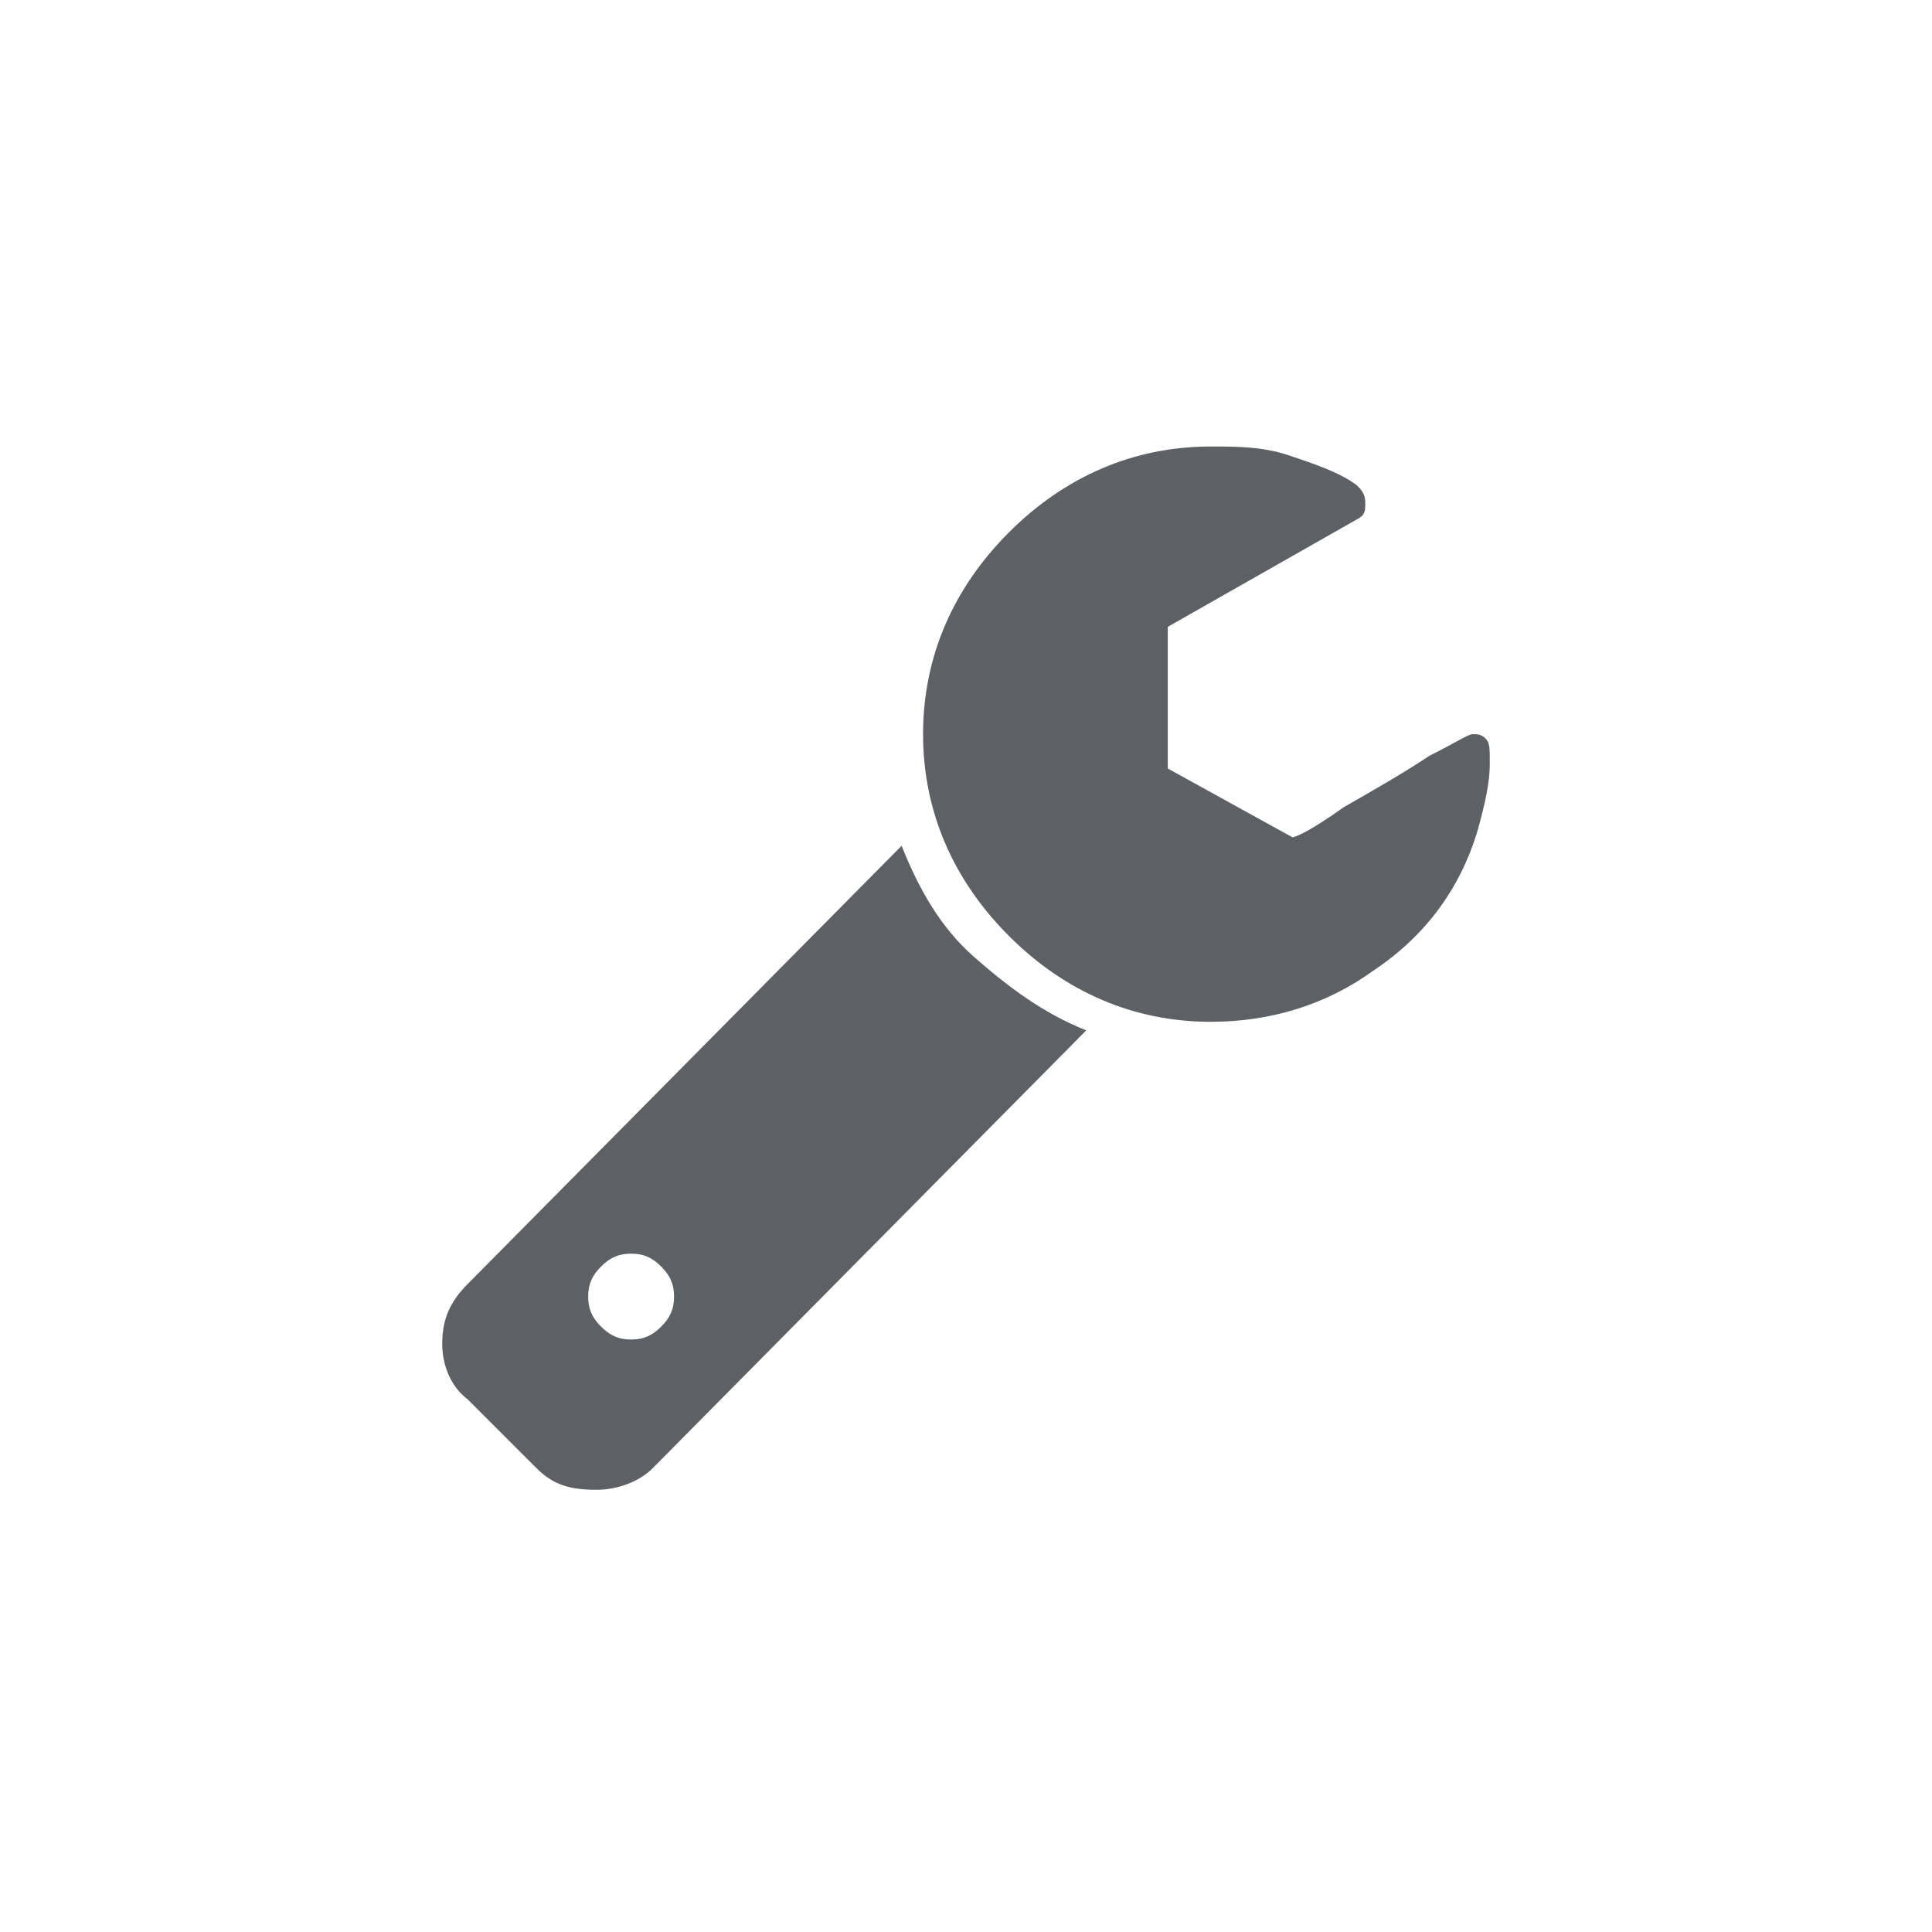
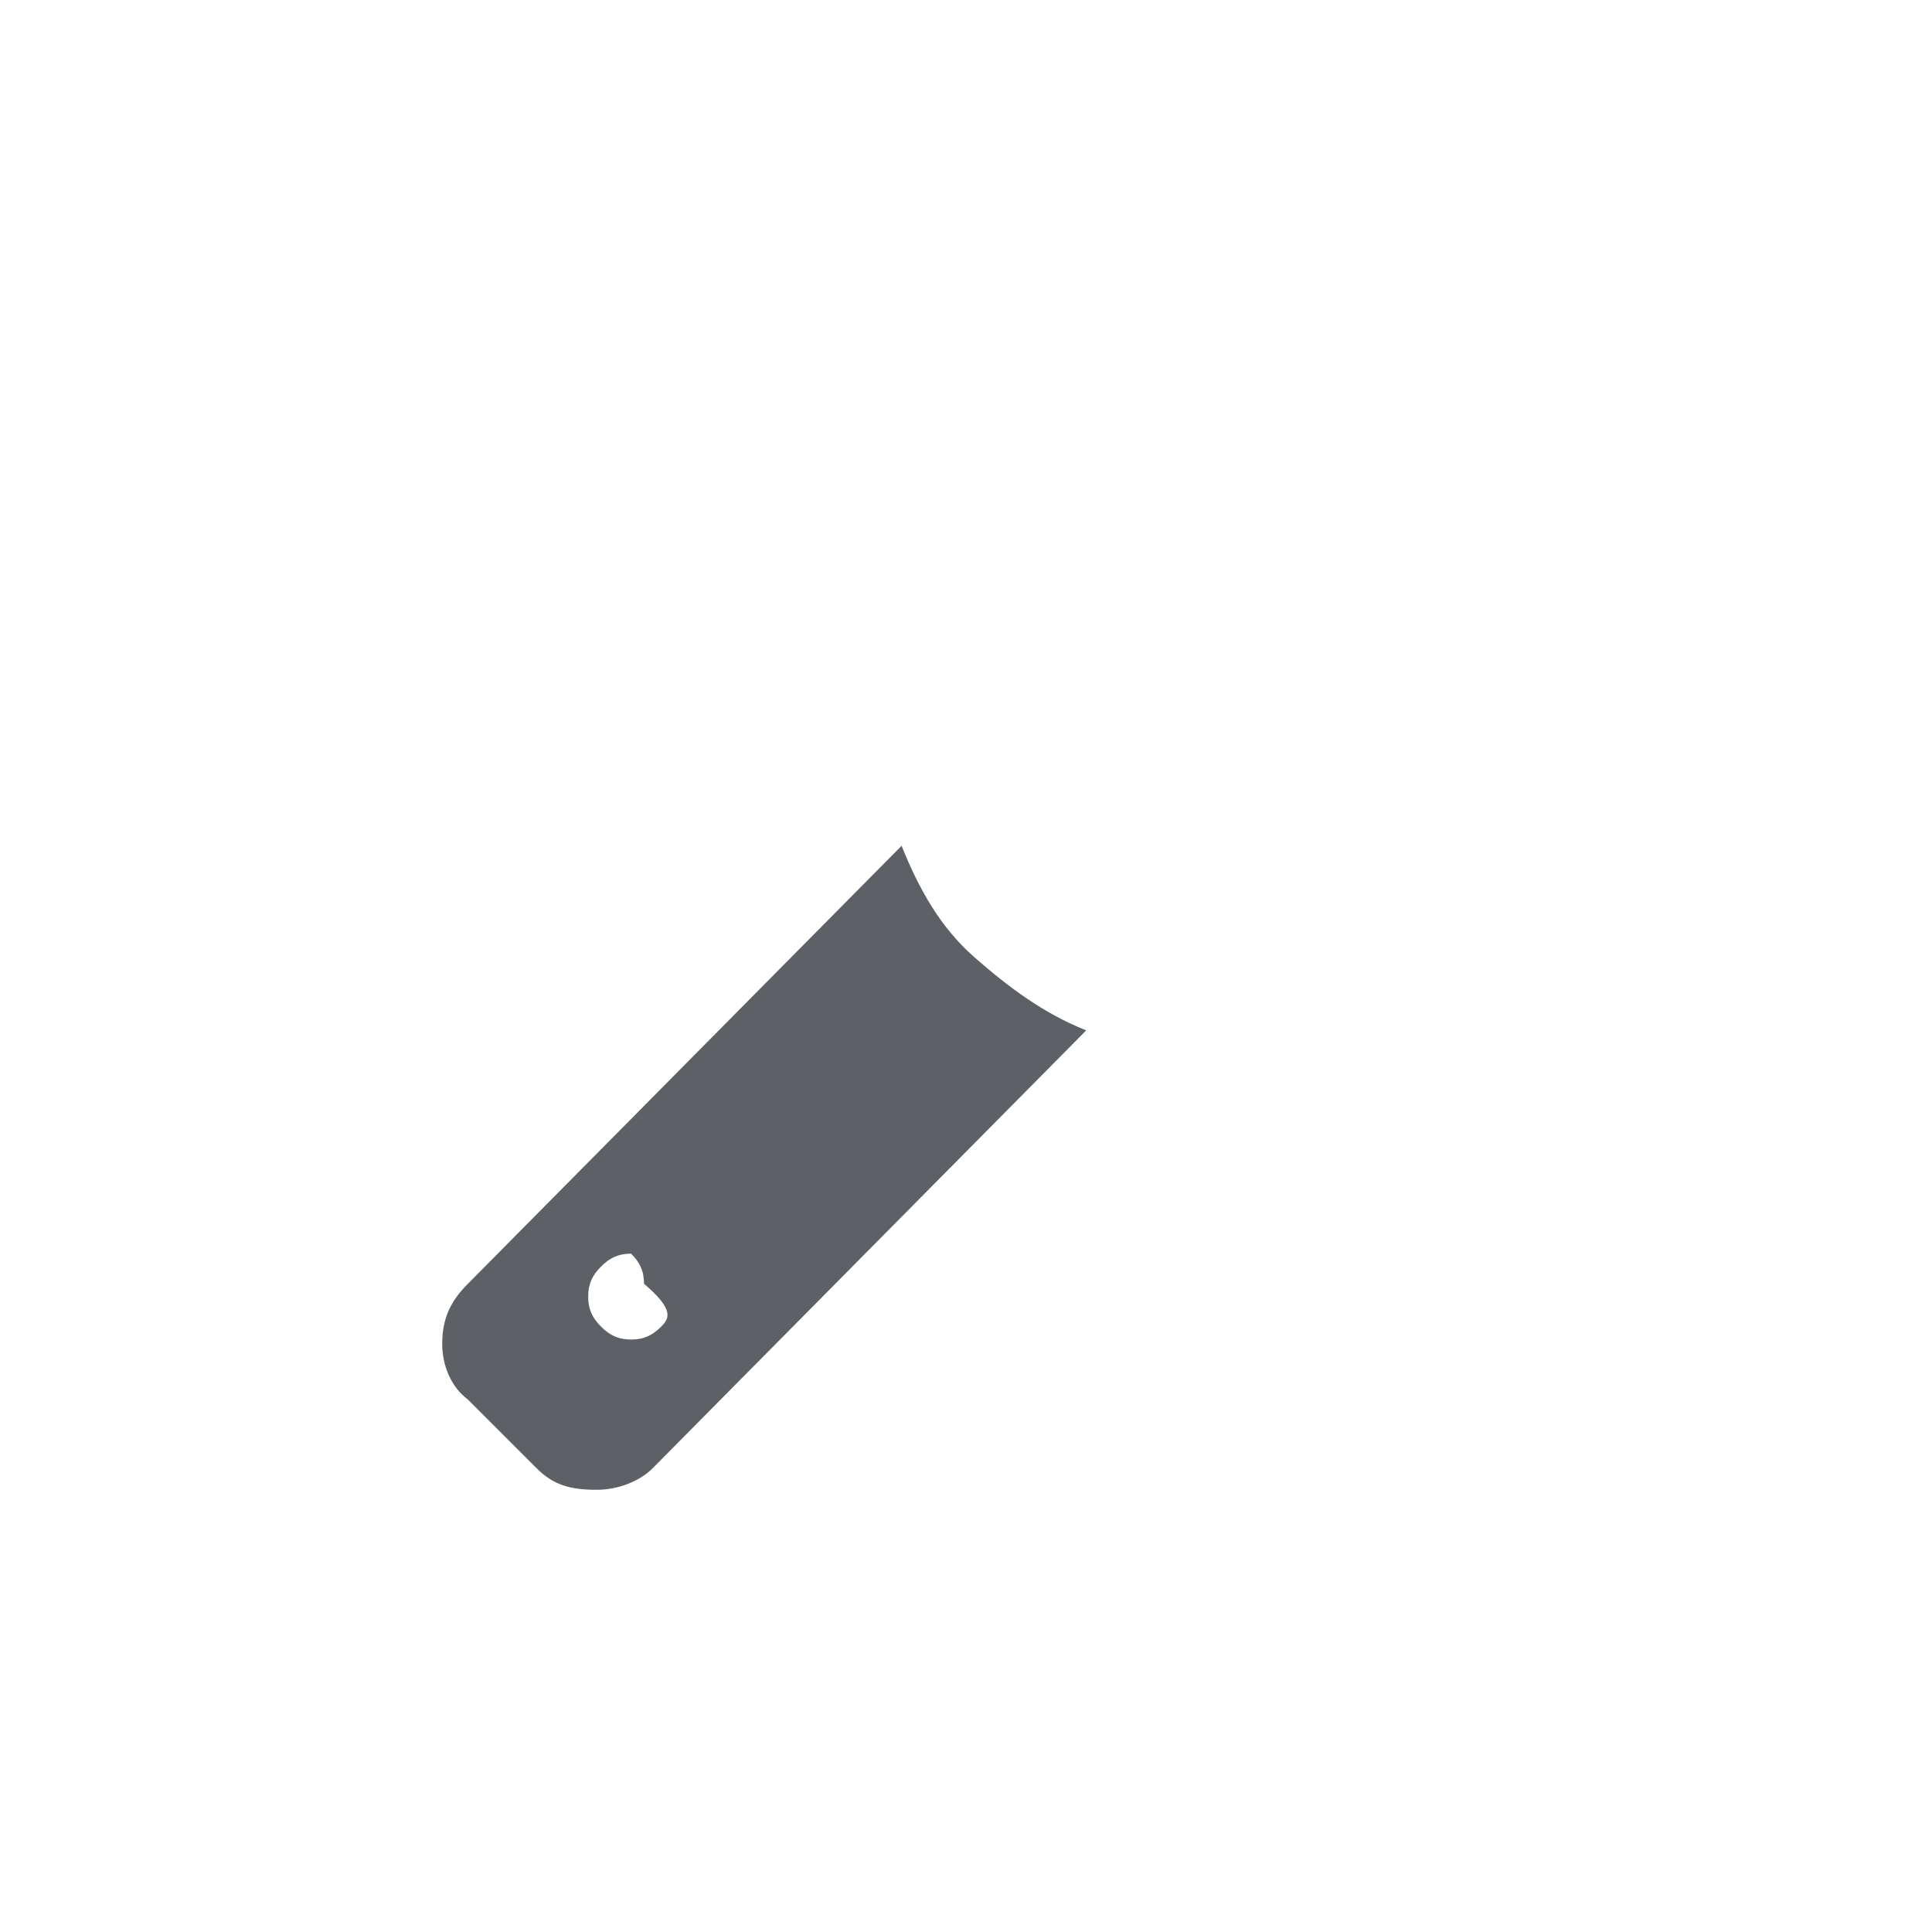
<svg xmlns="http://www.w3.org/2000/svg" version="1.1" x="0px" y="0px" viewBox="0 0 45 45" style="enable-background:new 0 0 45 45;" xml:space="preserve">
  <style type="text/css">
	.st0{fill:none;}
	.st1{fill:#5D6166;}
	.st2{fill:#5D5D5D;}
</style>
  <g id="Layer_1">
    <g>
-       <path class="st1" d="M21,19.7L10.9,29.9c-0.4,0.4-0.6,0.8-0.6,1.4c0,0.5,0.2,1,0.6,1.3l1.6,1.6c0.4,0.4,0.8,0.5,1.4,0.5    c0.5,0,1-0.2,1.3-0.5L25.3,24c-1-0.4-1.8-1-2.6-1.7C21.9,21.6,21.4,20.7,21,19.7z M15.4,30.9c-0.2,0.2-0.4,0.3-0.7,0.3    s-0.5-0.1-0.7-0.3c-0.2-0.2-0.3-0.4-0.3-0.7c0-0.3,0.1-0.5,0.3-0.7c0.2-0.2,0.4-0.3,0.7-0.3s0.5,0.1,0.7,0.3    c0.2,0.2,0.3,0.4,0.3,0.7C15.7,30.5,15.6,30.7,15.4,30.9z" />
-       <path class="st1" d="M34.6,17.2c-0.1-0.1-0.2-0.1-0.3-0.1c-0.1,0-0.4,0.2-1,0.5c-0.6,0.4-1.3,0.8-2,1.2c-0.7,0.5-1.1,0.7-1.2,0.7    l-2.9-1.6v-3.3l4.4-2.5c0.2-0.1,0.2-0.2,0.2-0.4s-0.1-0.3-0.2-0.4c-0.4-0.3-1-0.5-1.6-0.7c-0.6-0.2-1.2-0.2-1.8-0.2    c-1.8,0-3.4,0.7-4.7,2c-1.3,1.3-2,2.9-2,4.7c0,1.8,0.7,3.4,2,4.7s2.9,2,4.7,2c1.4,0,2.7-0.4,3.8-1.2c1.2-0.8,2-1.9,2.4-3.2    c0.2-0.7,0.3-1.2,0.3-1.6C34.7,17.4,34.7,17.3,34.6,17.2z" />
+       <path class="st1" d="M21,19.7L10.9,29.9c-0.4,0.4-0.6,0.8-0.6,1.4c0,0.5,0.2,1,0.6,1.3l1.6,1.6c0.4,0.4,0.8,0.5,1.4,0.5    c0.5,0,1-0.2,1.3-0.5L25.3,24c-1-0.4-1.8-1-2.6-1.7C21.9,21.6,21.4,20.7,21,19.7z M15.4,30.9c-0.2,0.2-0.4,0.3-0.7,0.3    s-0.5-0.1-0.7-0.3c-0.2-0.2-0.3-0.4-0.3-0.7c0-0.3,0.1-0.5,0.3-0.7c0.2-0.2,0.4-0.3,0.7-0.3c0.2,0.2,0.3,0.4,0.3,0.7C15.7,30.5,15.6,30.7,15.4,30.9z" />
    </g>
  </g>
  <g id="Layer_2">
</g>
</svg>